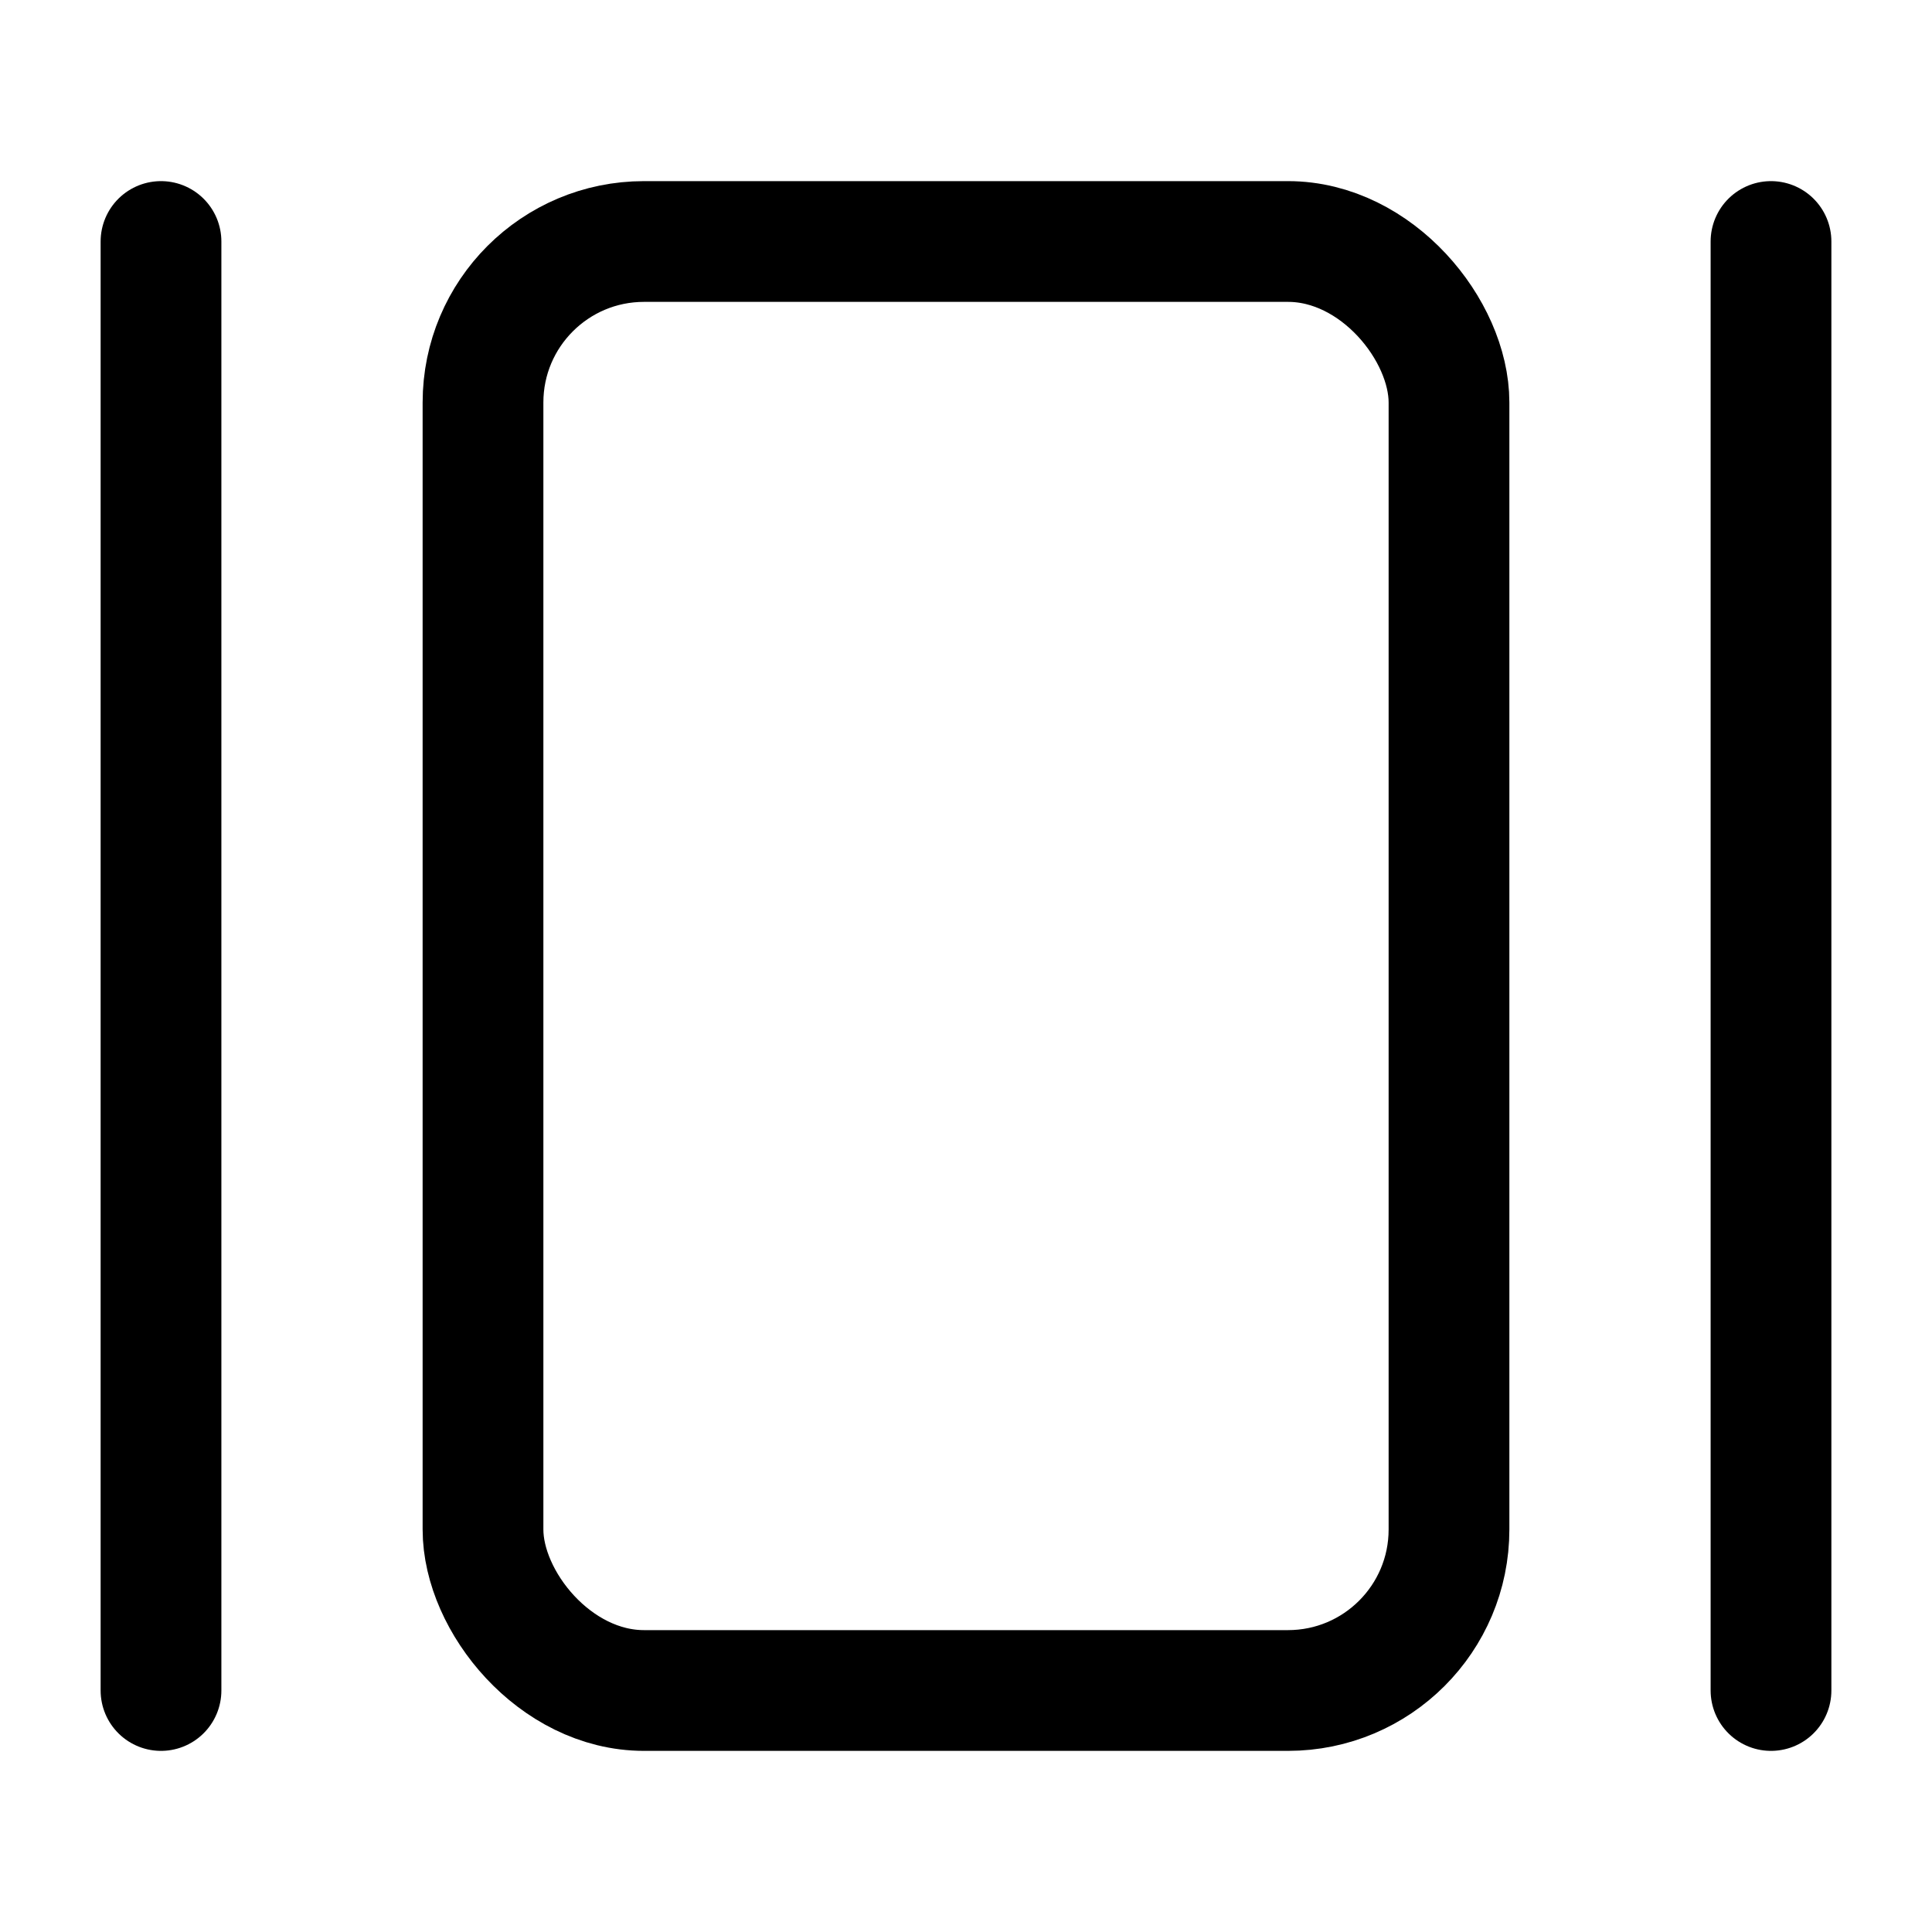
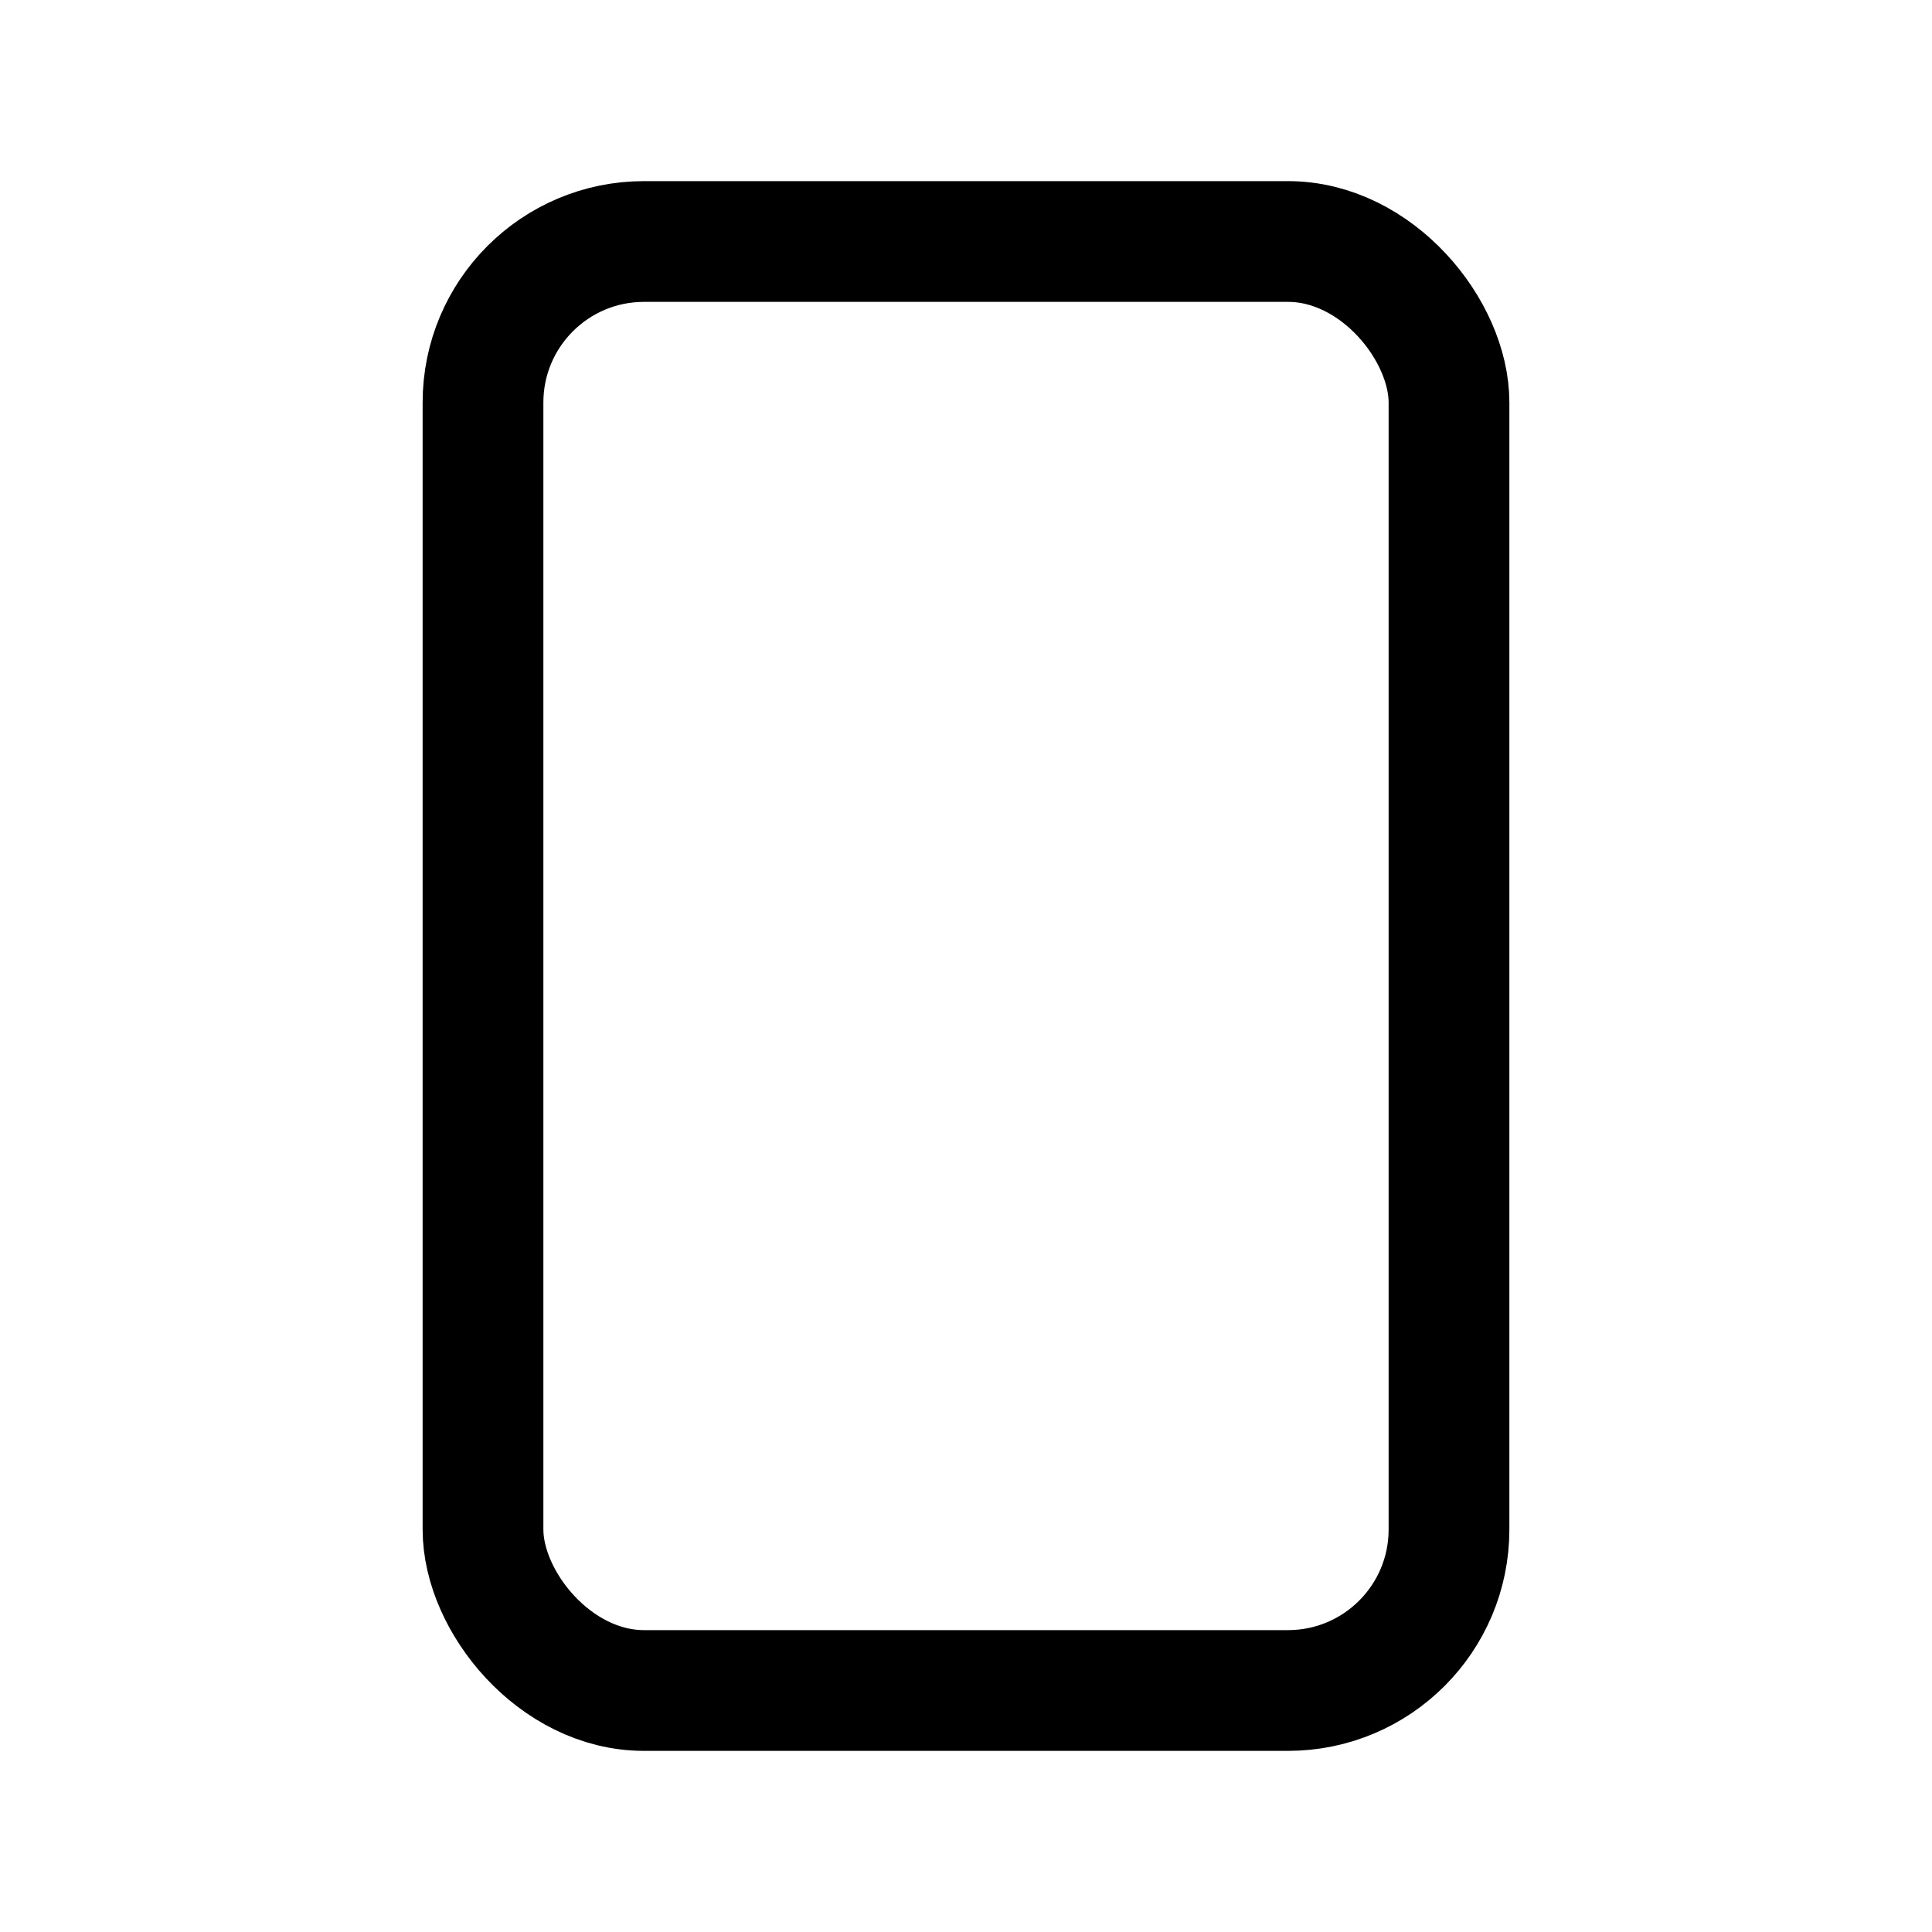
<svg xmlns="http://www.w3.org/2000/svg" width="24" height="24" fill="none" stroke="currentColor" stroke-linecap="round" stroke-linejoin="round" stroke-width="1.5" viewBox="0 0 24 24">
-   <path d="M2 3v18" />
  <rect width="12" height="18" x="6" y="3" rx="2" />
-   <path d="M22 3v18" />
</svg>